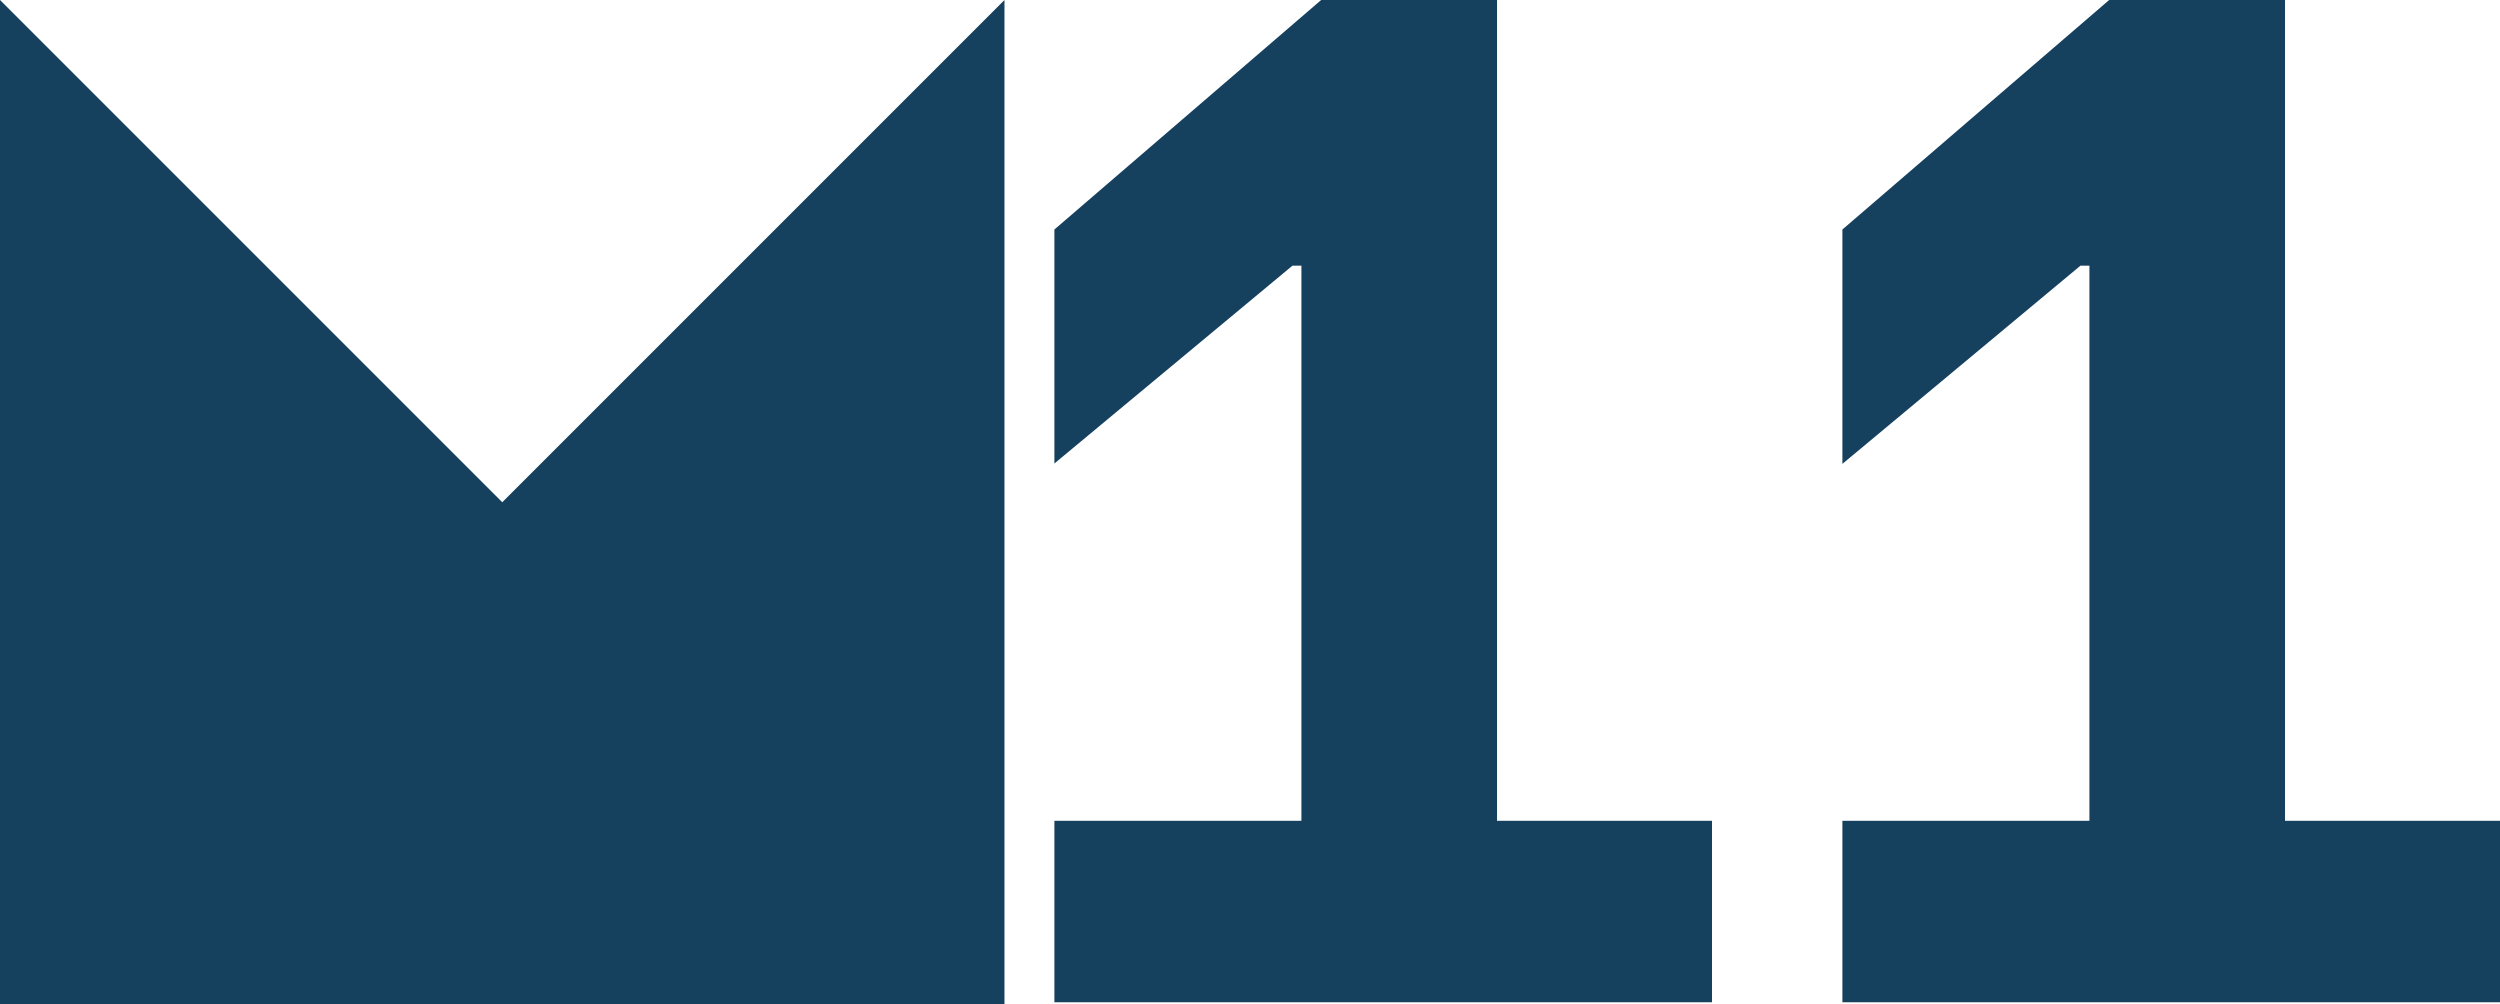
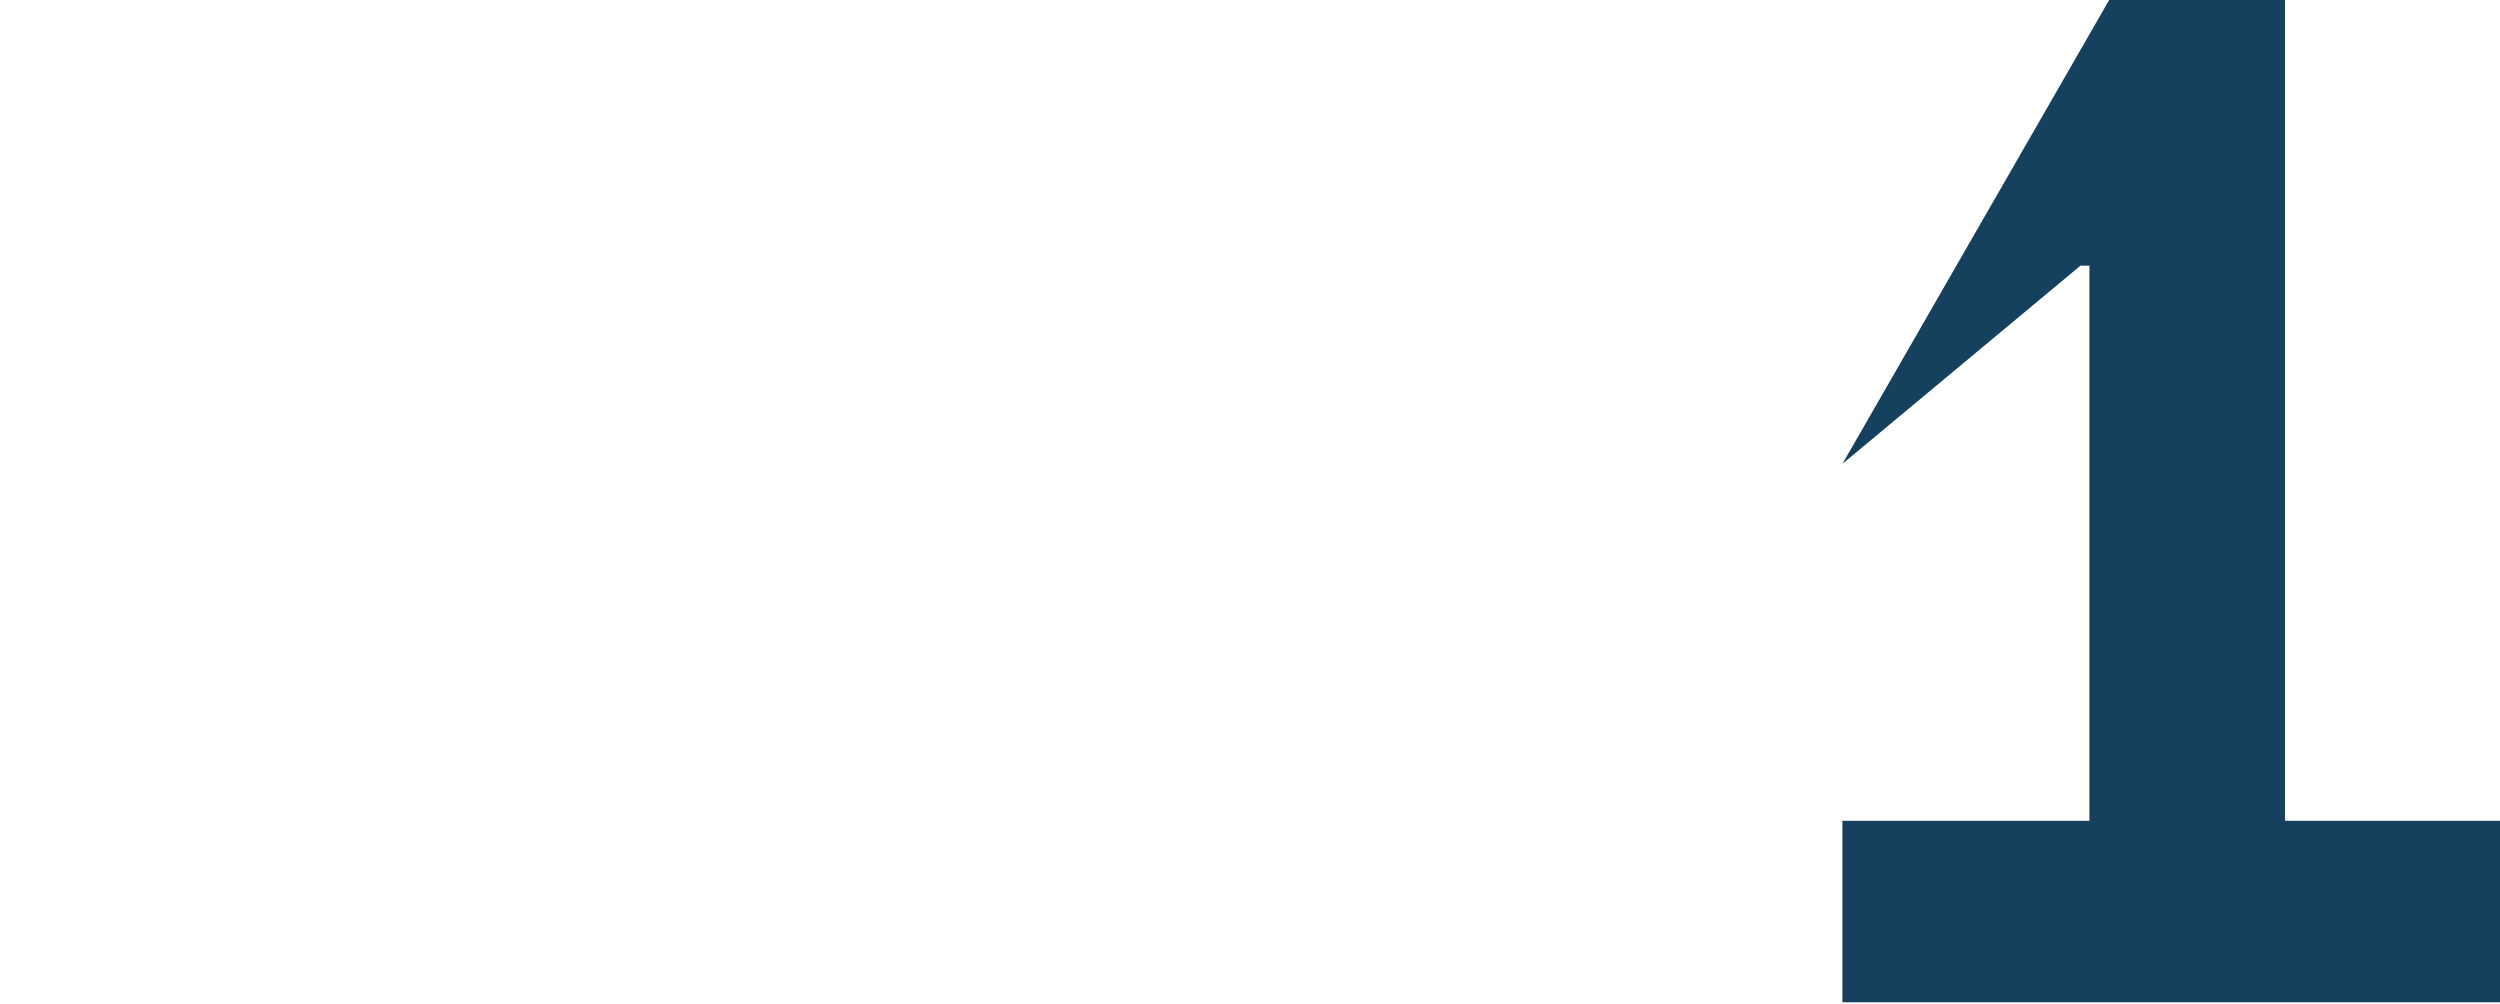
<svg xmlns="http://www.w3.org/2000/svg" version="1.1" id="Layer_1" x="0px" y="0px" viewBox="0 0 671 269.6" style="enable-background:new 0 0 671 269.6;" xml:space="preserve">
  <style type="text/css">
	.st0{fill:#15405E;}
</style>
-   <polygon class="st0" points="0,269.6 0,0 134.8,134.8 269.6,0 269.6,269.6 " />
  <g>
-     <path class="st0" d="M459.5,220.3V269H283v-48.7h66.3v-149h-2.4L283,124.4V61.6L354.6,0h47.2v220.3H459.5z" />
-     <path class="st0" d="M671,220.3V269H494.5v-48.7h66.3v-149h-2.4l-63.9,53.2V61.6L566.1,0h47.2v220.3H671z" />
+     <path class="st0" d="M671,220.3V269H494.5v-48.7h66.3v-149h-2.4l-63.9,53.2L566.1,0h47.2v220.3H671z" />
  </g>
</svg>